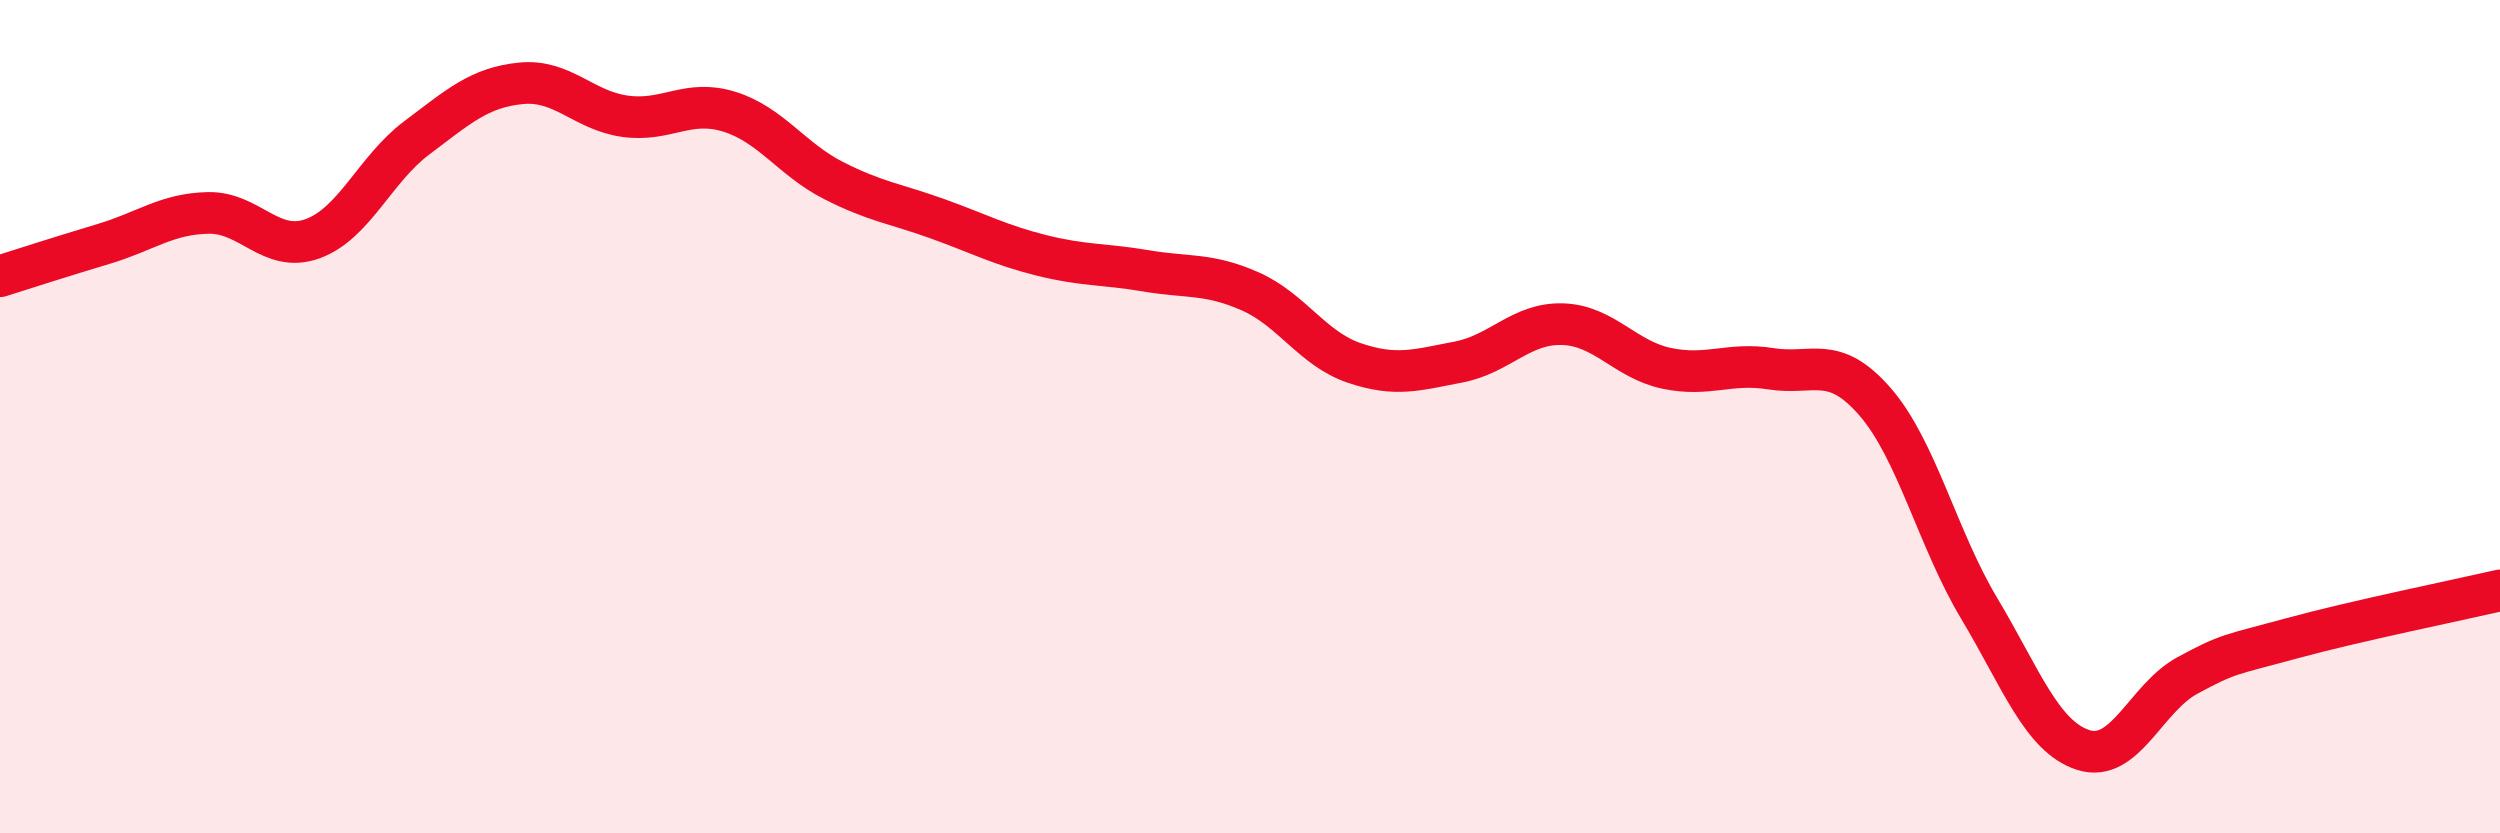
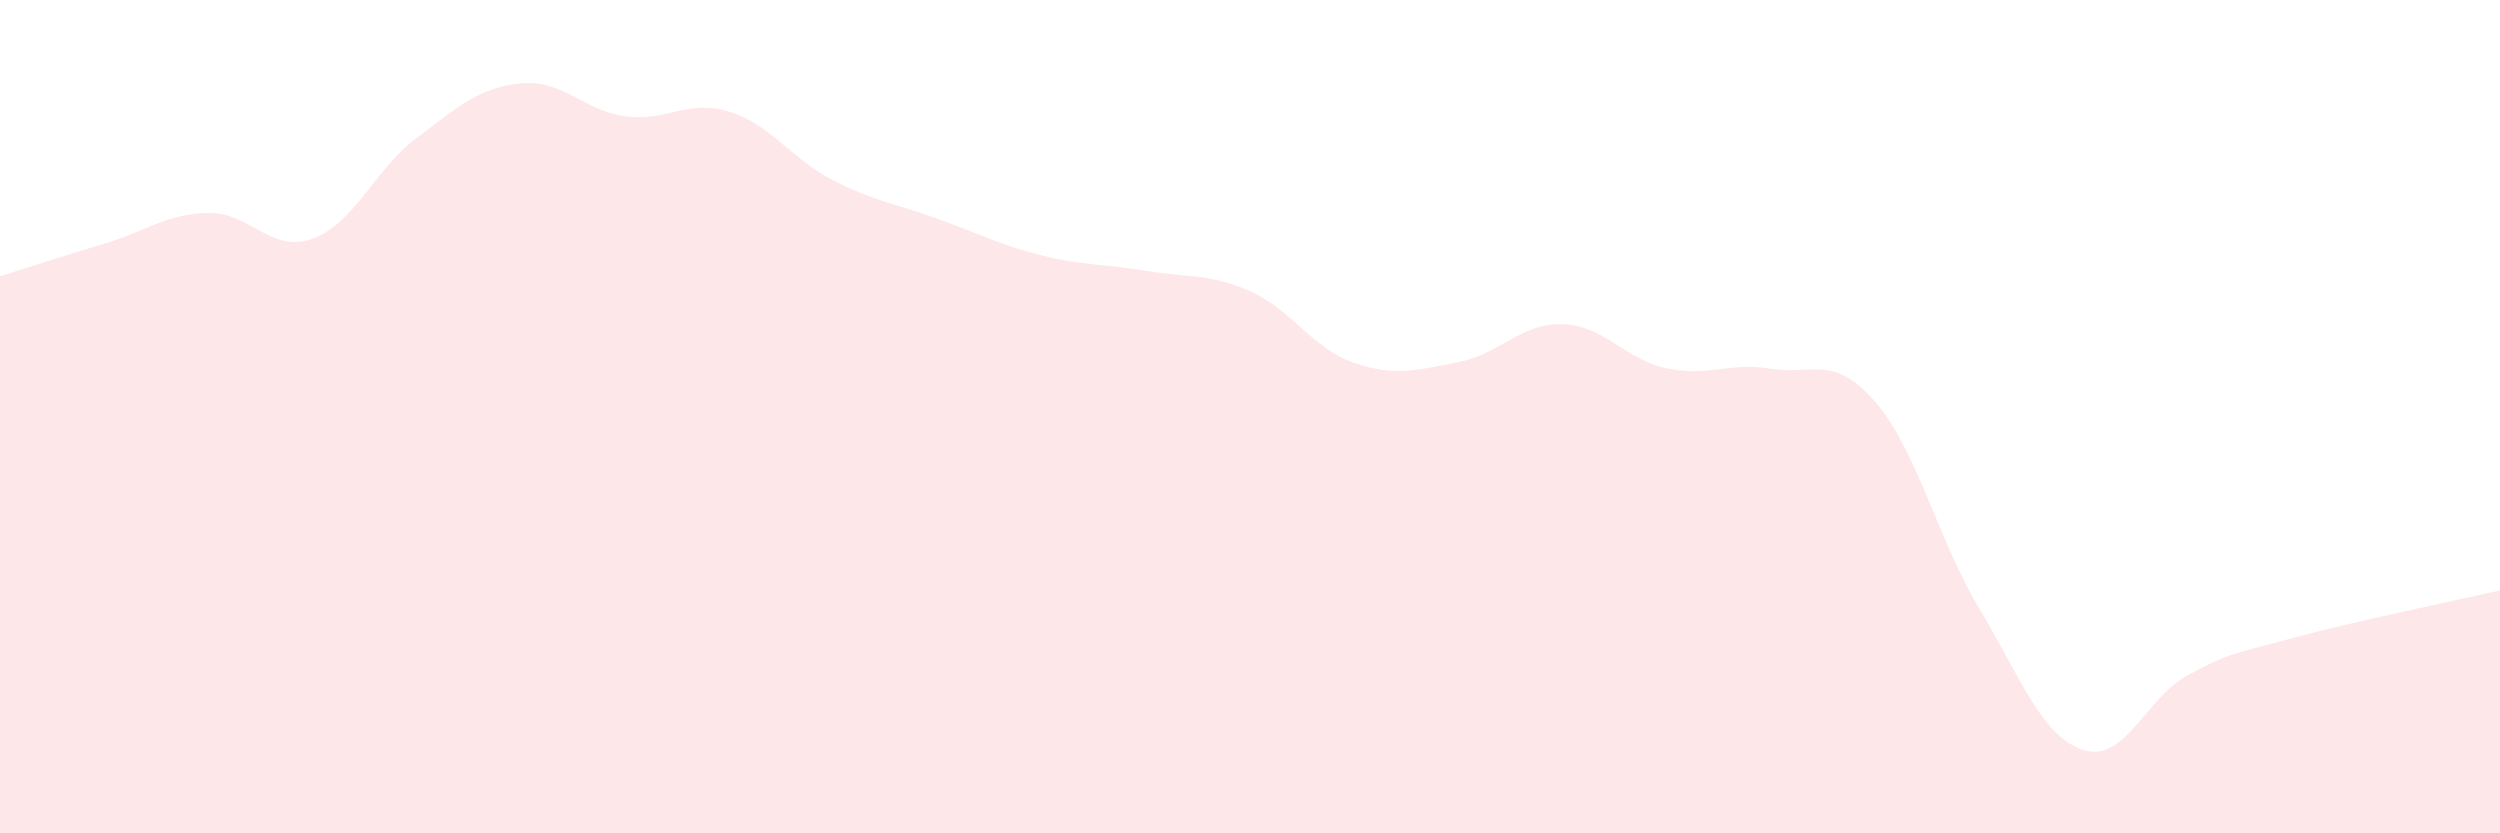
<svg xmlns="http://www.w3.org/2000/svg" width="60" height="20" viewBox="0 0 60 20">
  <path d="M 0,6.63 C 0.5,6.47 1.5,6.15 2.5,5.85 C 3.5,5.55 4,5.13 5,5.11 C 6,5.09 6.5,6.09 7.5,5.73 C 8.5,5.37 9,4.06 10,3.31 C 11,2.56 11.5,2.1 12.5,2 C 13.5,1.9 14,2.65 15,2.79 C 16,2.93 16.5,2.37 17.5,2.68 C 18.5,2.99 19,3.82 20,4.33 C 21,4.84 21.5,4.89 22.5,5.25 C 23.5,5.61 24,5.88 25,6.13 C 26,6.38 26.5,6.33 27.5,6.5 C 28.5,6.67 29,6.55 30,6.99 C 31,7.43 31.5,8.37 32.5,8.71 C 33.5,9.05 34,8.88 35,8.69 C 36,8.5 36.5,7.75 37.5,7.78 C 38.5,7.81 39,8.63 40,8.84 C 41,9.05 41.5,8.69 42.5,8.85 C 43.5,9.01 44,8.49 45,9.64 C 46,10.79 46.5,12.93 47.5,14.6 C 48.5,16.27 49,17.68 50,18 C 51,18.32 51.5,16.75 52.5,16.21 C 53.5,15.67 53.5,15.73 55,15.32 C 56.5,14.91 59,14.4 60,14.17L60 20L0 20Z" fill="#EB0A25" opacity="0.1" stroke-linecap="round" stroke-linejoin="round" />
-   <path d="M 0,6.63 C 0.5,6.47 1.5,6.15 2.5,5.85 C 3.5,5.55 4,5.13 5,5.11 C 6,5.09 6.5,6.09 7.5,5.73 C 8.5,5.37 9,4.06 10,3.31 C 11,2.56 11.5,2.1 12.5,2 C 13.5,1.9 14,2.65 15,2.79 C 16,2.93 16.5,2.37 17.5,2.68 C 18.5,2.99 19,3.82 20,4.33 C 21,4.84 21.5,4.89 22.5,5.25 C 23.5,5.61 24,5.88 25,6.13 C 26,6.38 26.5,6.33 27.5,6.5 C 28.5,6.67 29,6.55 30,6.99 C 31,7.43 31.5,8.37 32.5,8.71 C 33.5,9.05 34,8.88 35,8.69 C 36,8.5 36.5,7.75 37.5,7.78 C 38.5,7.81 39,8.63 40,8.84 C 41,9.05 41.5,8.69 42.5,8.85 C 43.5,9.01 44,8.49 45,9.64 C 46,10.79 46.5,12.93 47.5,14.6 C 48.5,16.27 49,17.68 50,18 C 51,18.32 51.5,16.75 52.5,16.21 C 53.5,15.67 53.5,15.73 55,15.32 C 56.5,14.91 59,14.4 60,14.17" stroke="#EB0A25" stroke-width="1" fill="none" stroke-linecap="round" stroke-linejoin="round" />
</svg>